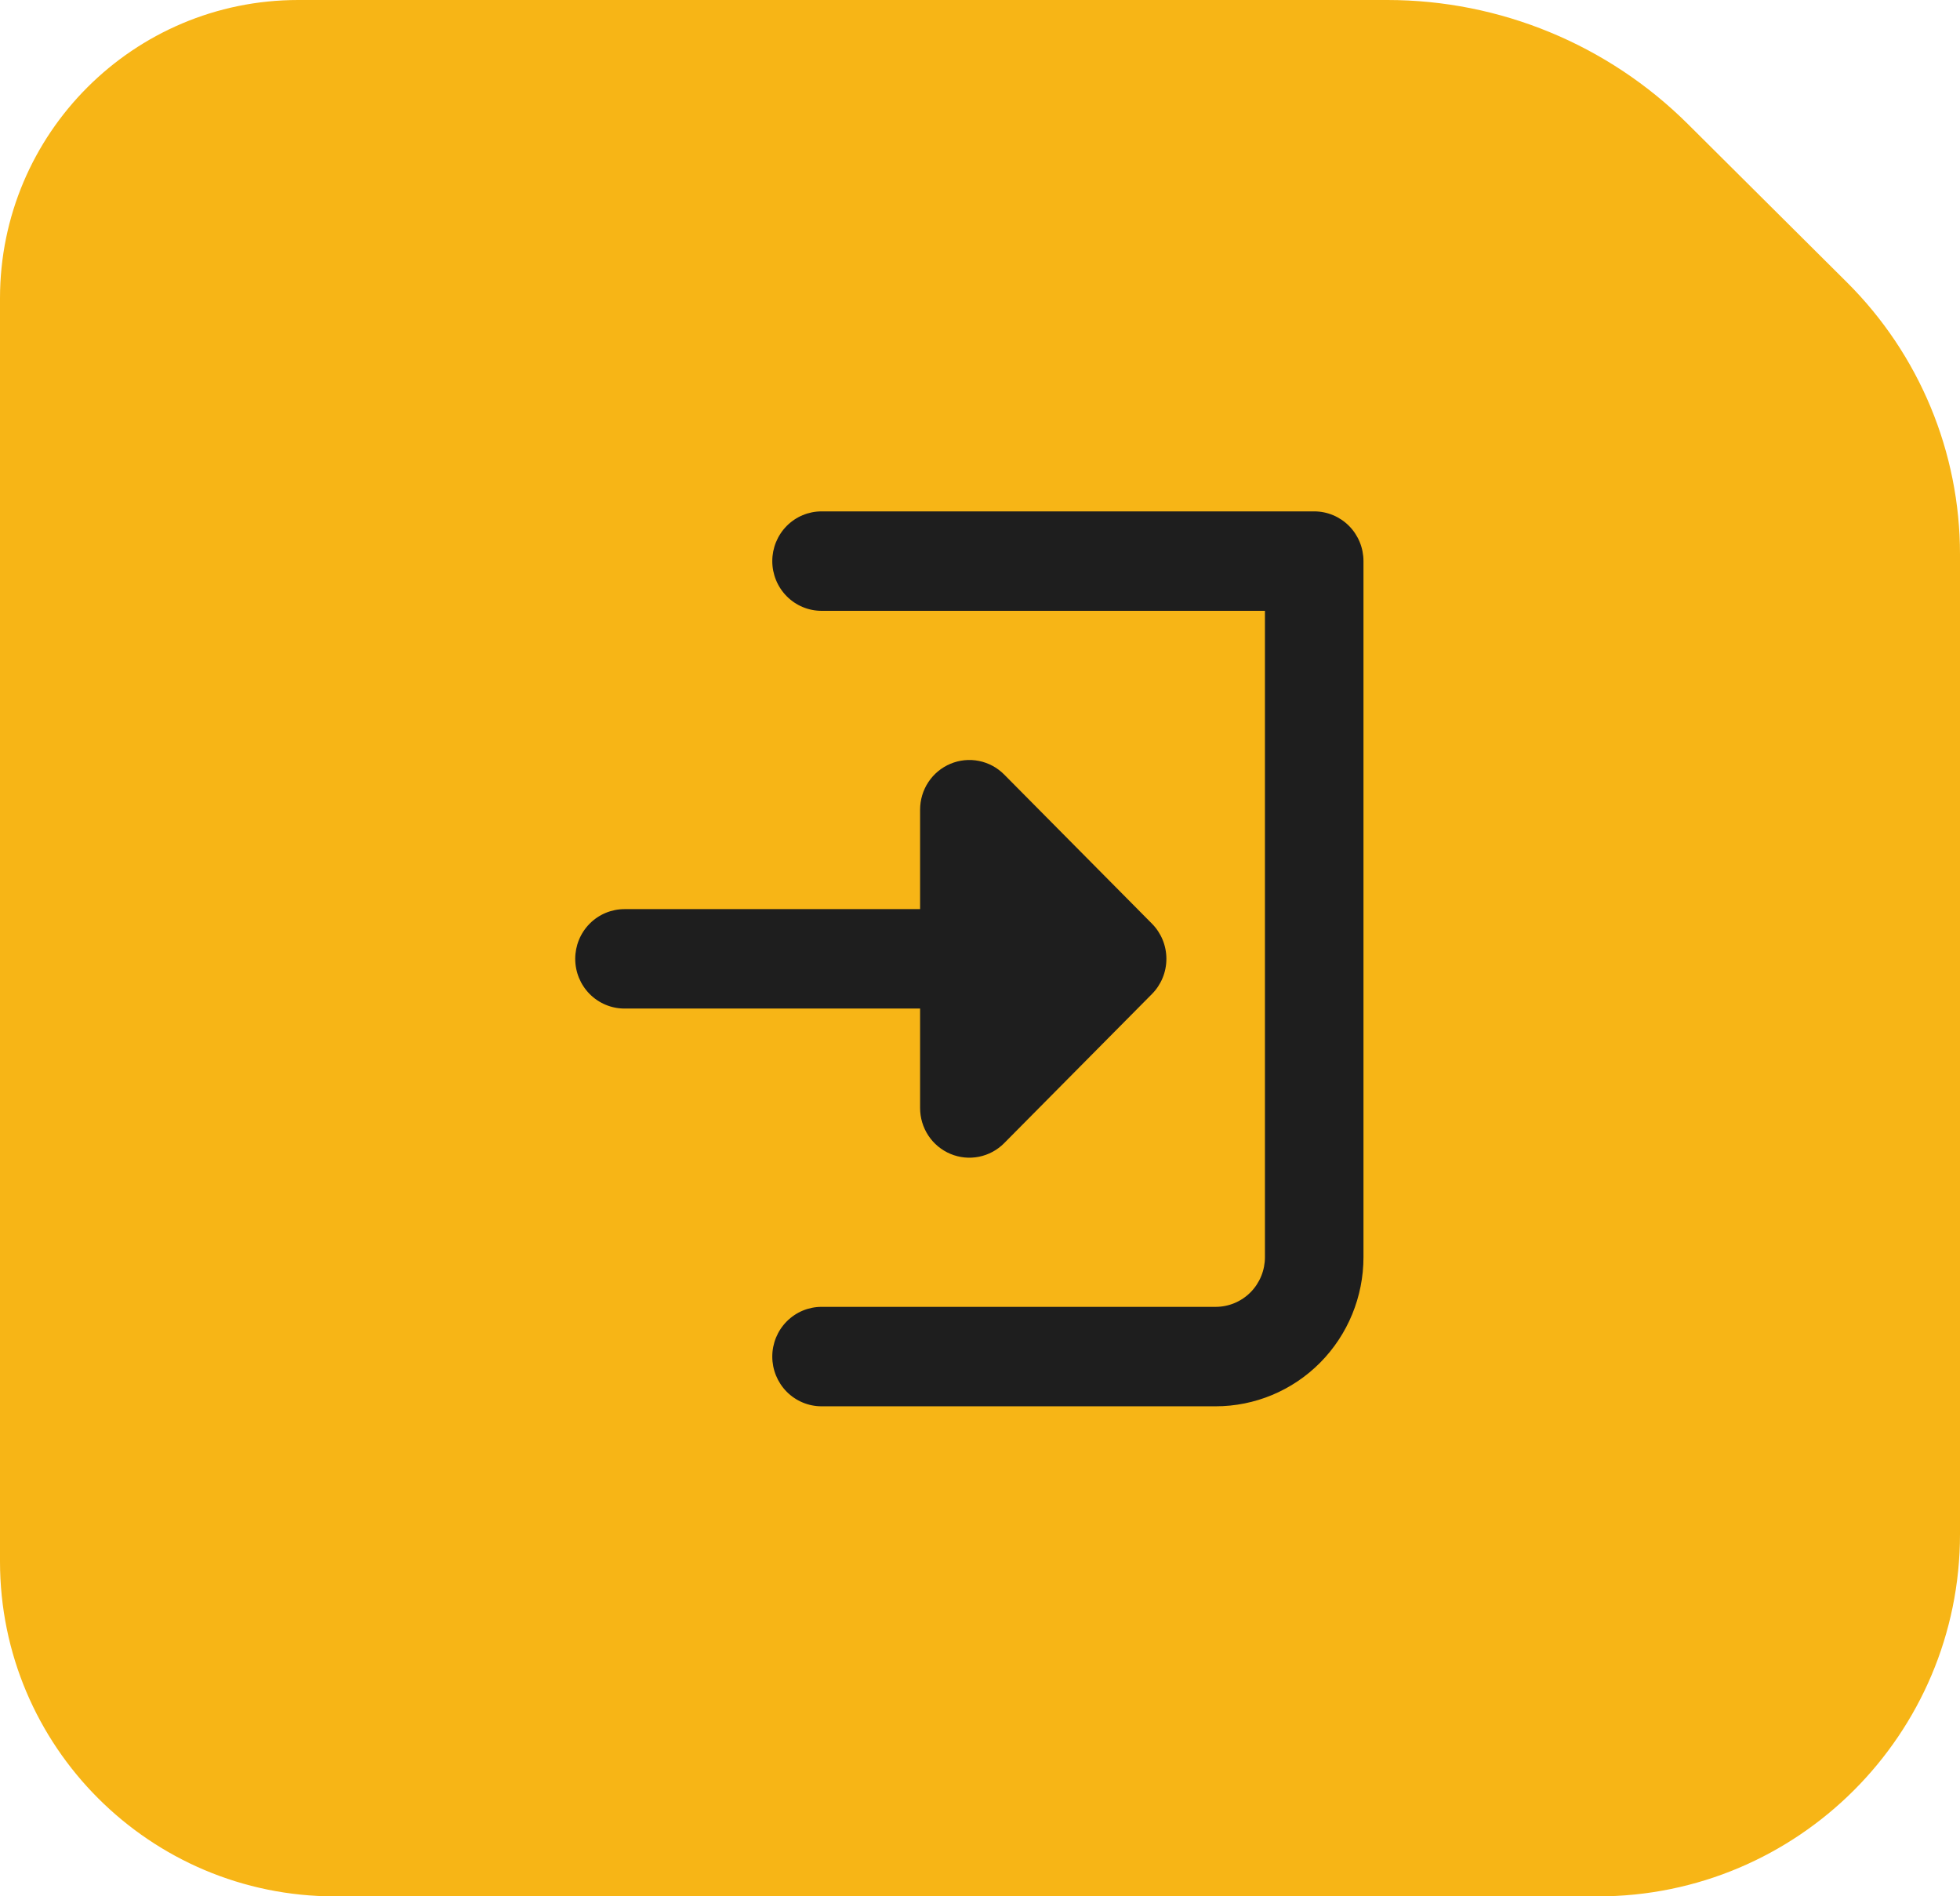
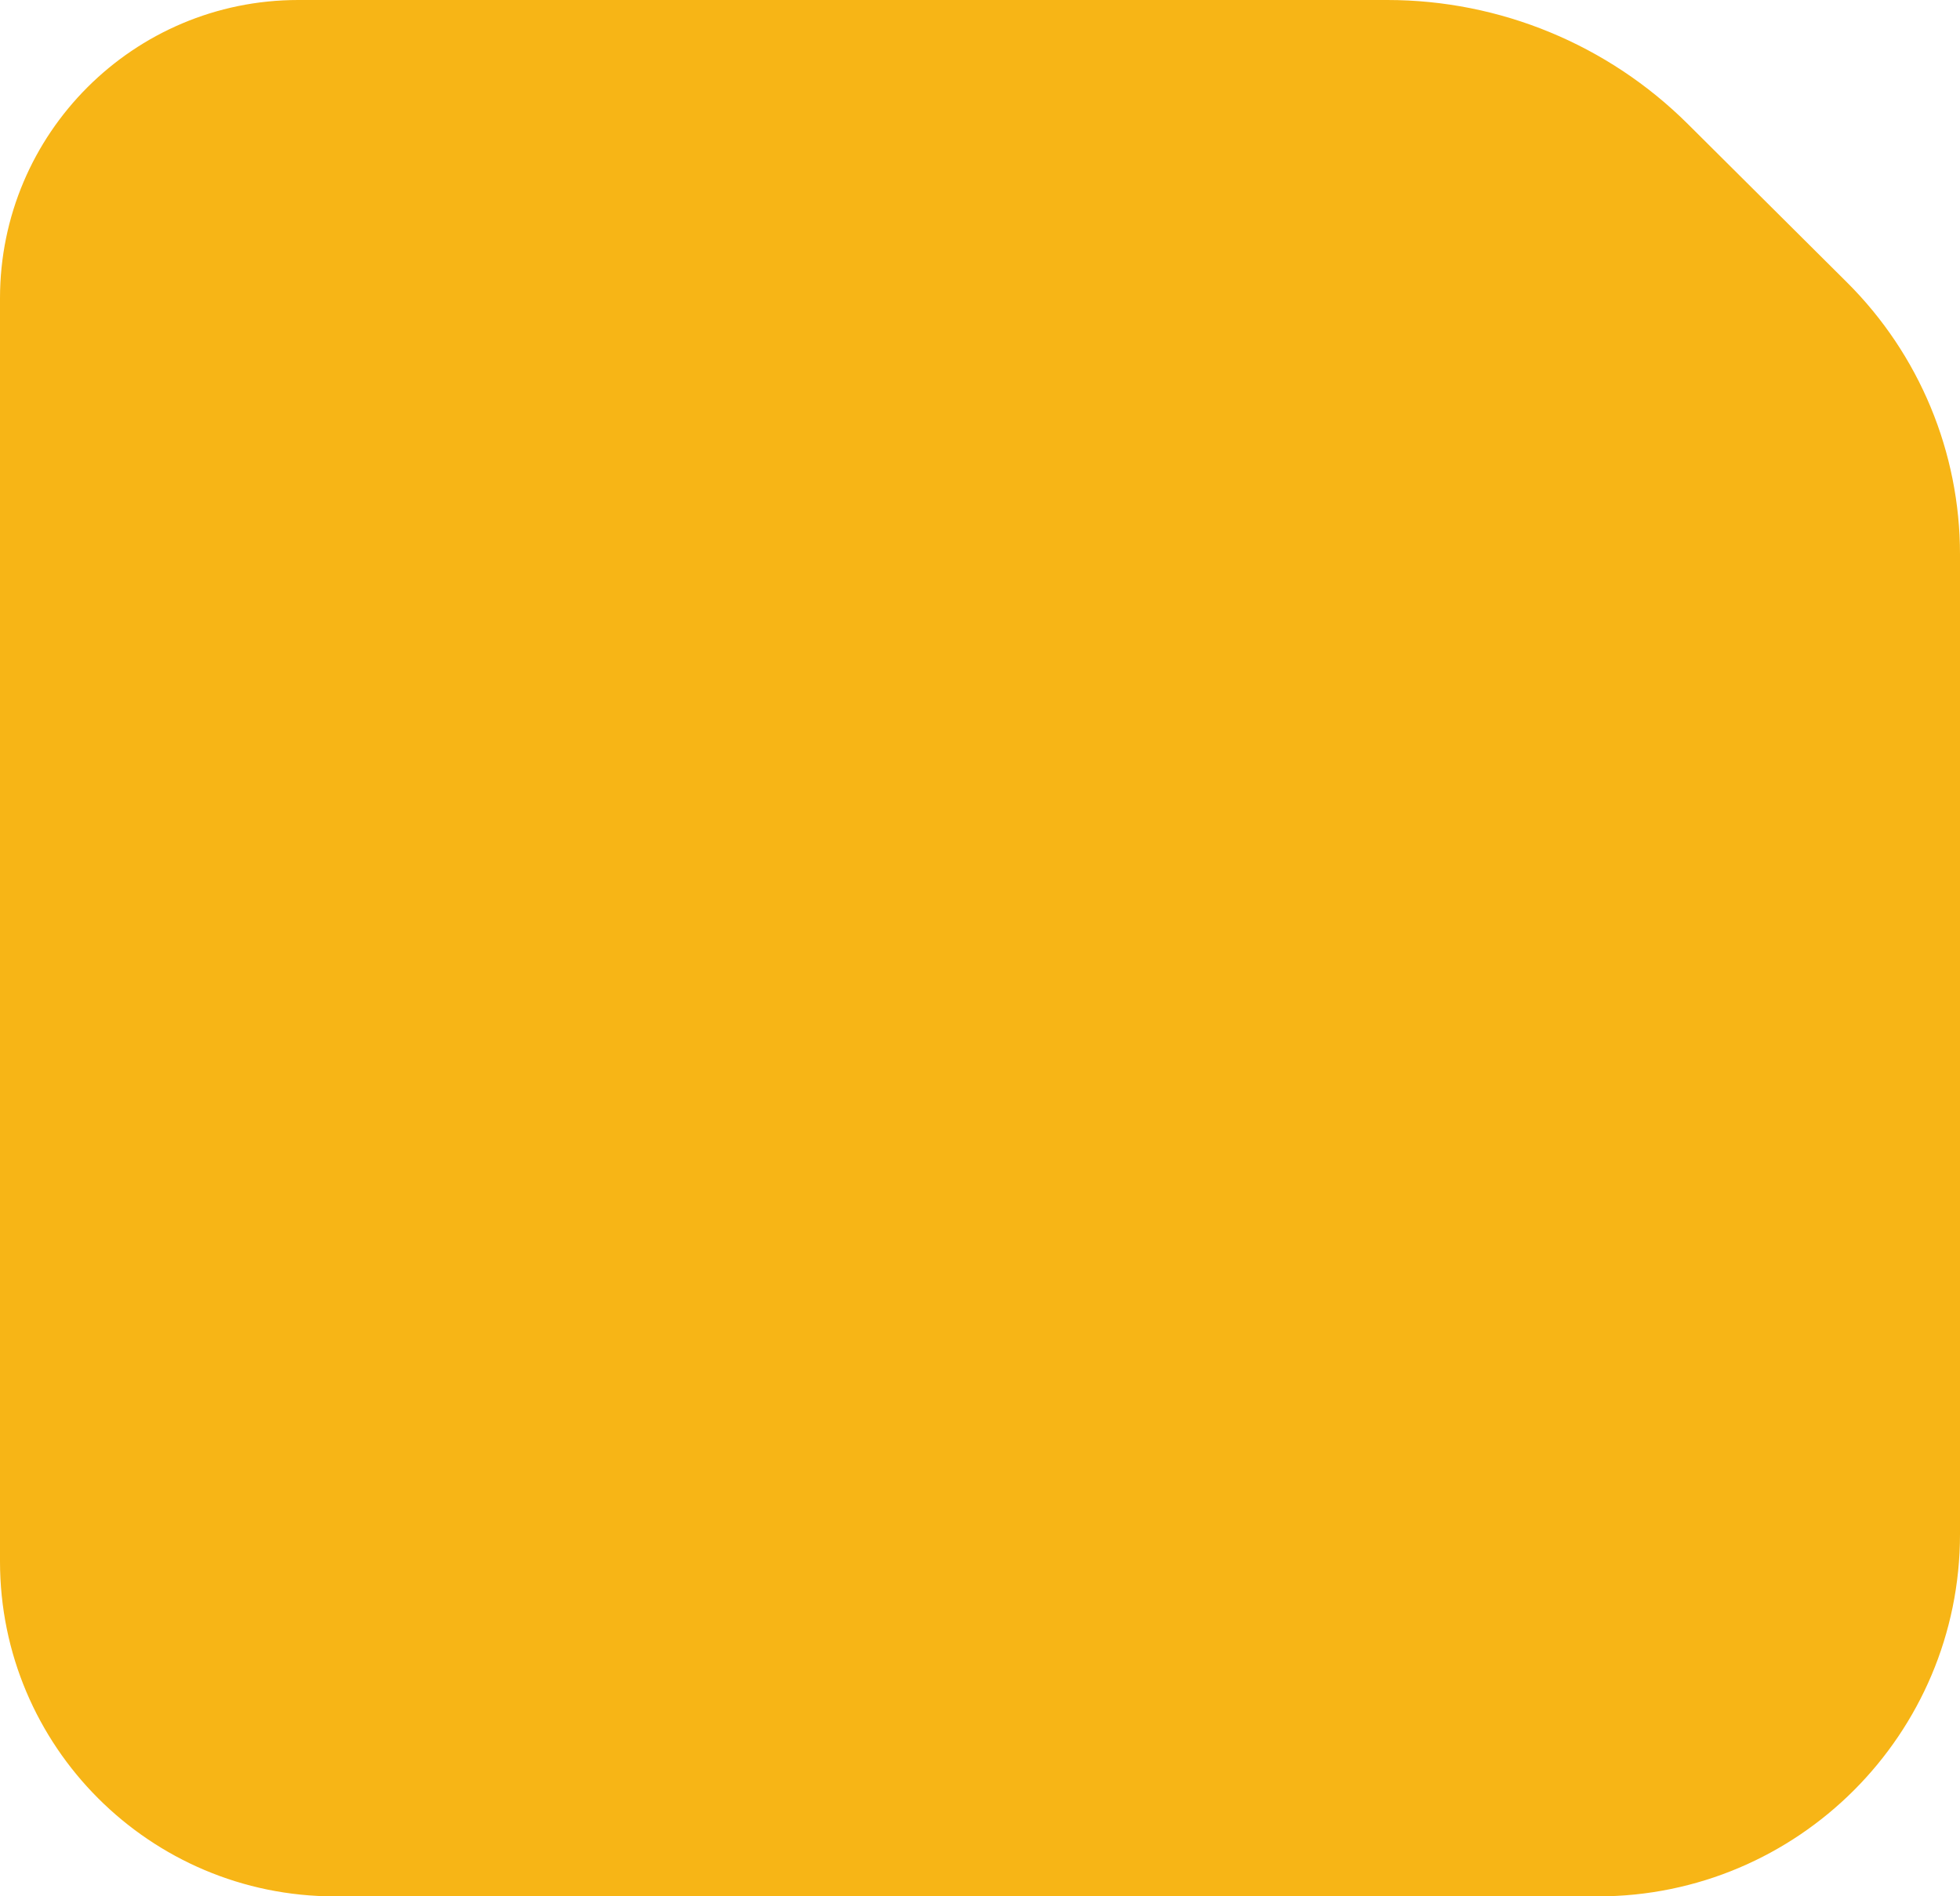
<svg xmlns="http://www.w3.org/2000/svg" width="92" height="89" viewBox="0 0 92 89" fill="none">
  <path d="M0 73.278V14C0 6.268 6.268 0 14 0H65.12C70.407 0 75.478 2.093 79.226 5.821L86.695 13.252C90.091 16.631 92 21.223 92 26.013V72C92 81.389 84.389 89 75 89H15.722C7.039 89 0 81.961 0 73.278Z" fill="#F7B516" />
-   <path fill-rule="evenodd" clip-rule="evenodd" d="M38.562 24C37.949 24 37.361 24.246 36.927 24.683C36.494 25.121 36.25 25.715 36.25 26.333C36.25 26.952 36.494 27.546 36.927 27.983C37.361 28.421 37.949 28.667 38.562 28.667H59.375V59C59.375 59.619 59.131 60.212 58.698 60.65C58.264 61.087 57.676 61.333 57.062 61.333H38.562C37.949 61.333 37.361 61.579 36.927 62.017C36.494 62.454 36.25 63.048 36.25 63.667C36.25 64.285 36.494 64.879 36.927 65.317C37.361 65.754 37.949 66 38.562 66H57.062C58.902 66 60.667 65.263 61.968 63.95C63.269 62.637 64 60.856 64 59V26.333C64 25.715 63.756 25.121 63.323 24.683C62.889 24.246 62.301 24 61.688 24H38.562ZM47.135 36.35C46.812 36.024 46.4 35.802 45.951 35.712C45.502 35.622 45.038 35.668 44.615 35.845C44.193 36.021 43.831 36.32 43.577 36.704C43.323 37.088 43.188 37.539 43.188 38V42.667H29.312C28.699 42.667 28.111 42.913 27.677 43.35C27.244 43.788 27 44.381 27 45C27 45.619 27.244 46.212 27.677 46.65C28.111 47.087 28.699 47.333 29.312 47.333H43.188V52C43.188 52.461 43.323 52.912 43.577 53.296C43.831 53.68 44.193 53.979 44.615 54.155C45.038 54.332 45.502 54.378 45.951 54.288C46.4 54.198 46.812 53.976 47.135 53.65L54.072 46.65C54.506 46.212 54.749 45.619 54.749 45C54.749 44.381 54.506 43.788 54.072 43.35L47.135 36.35Z" fill="#1E1E1E" />
</svg>